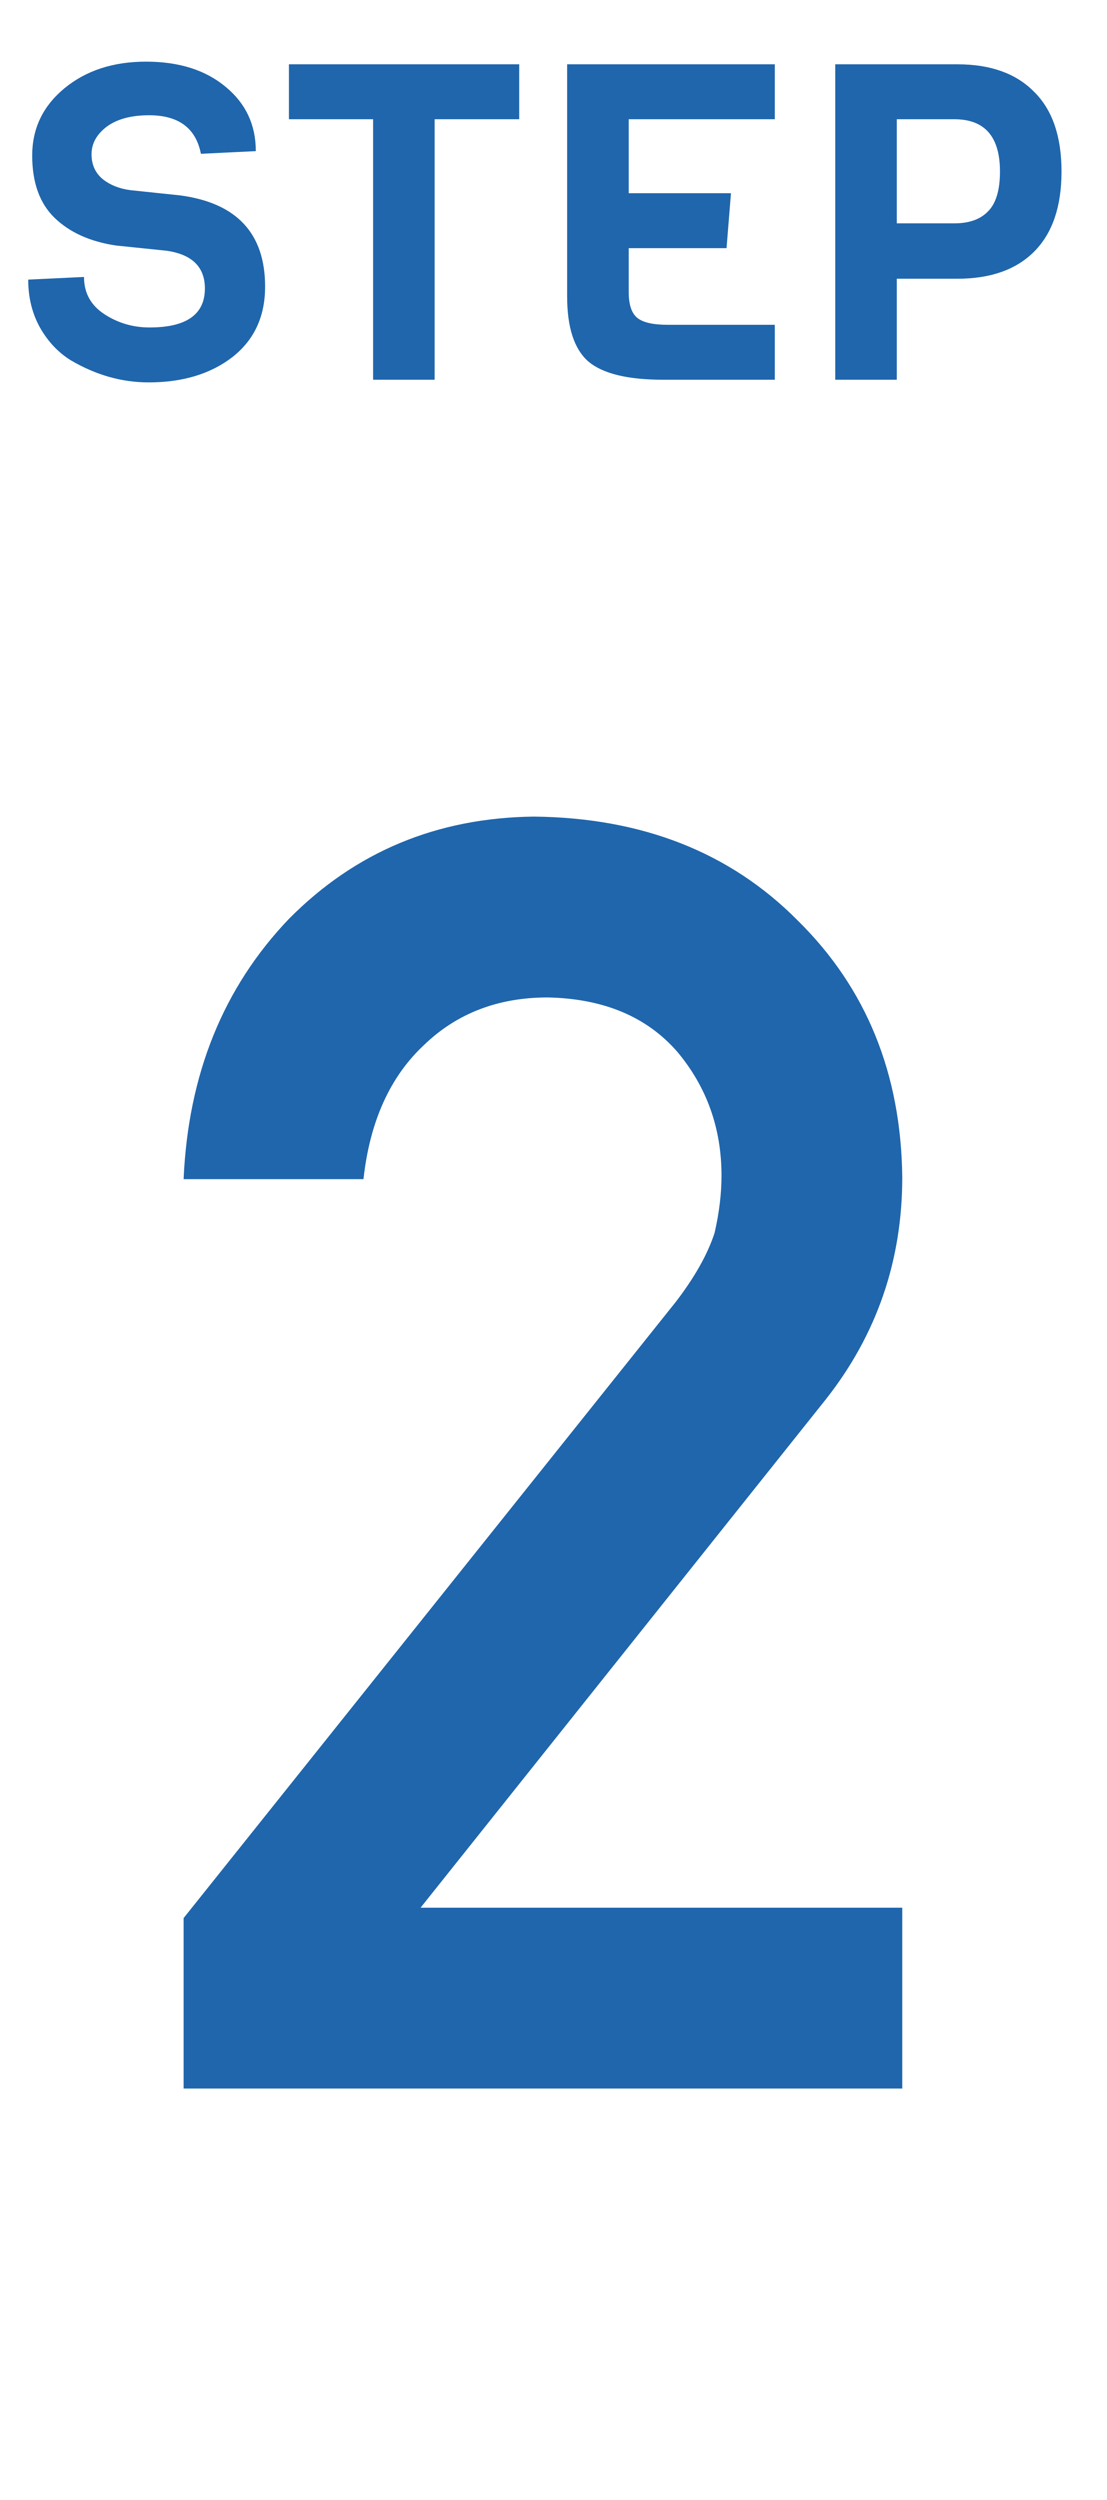
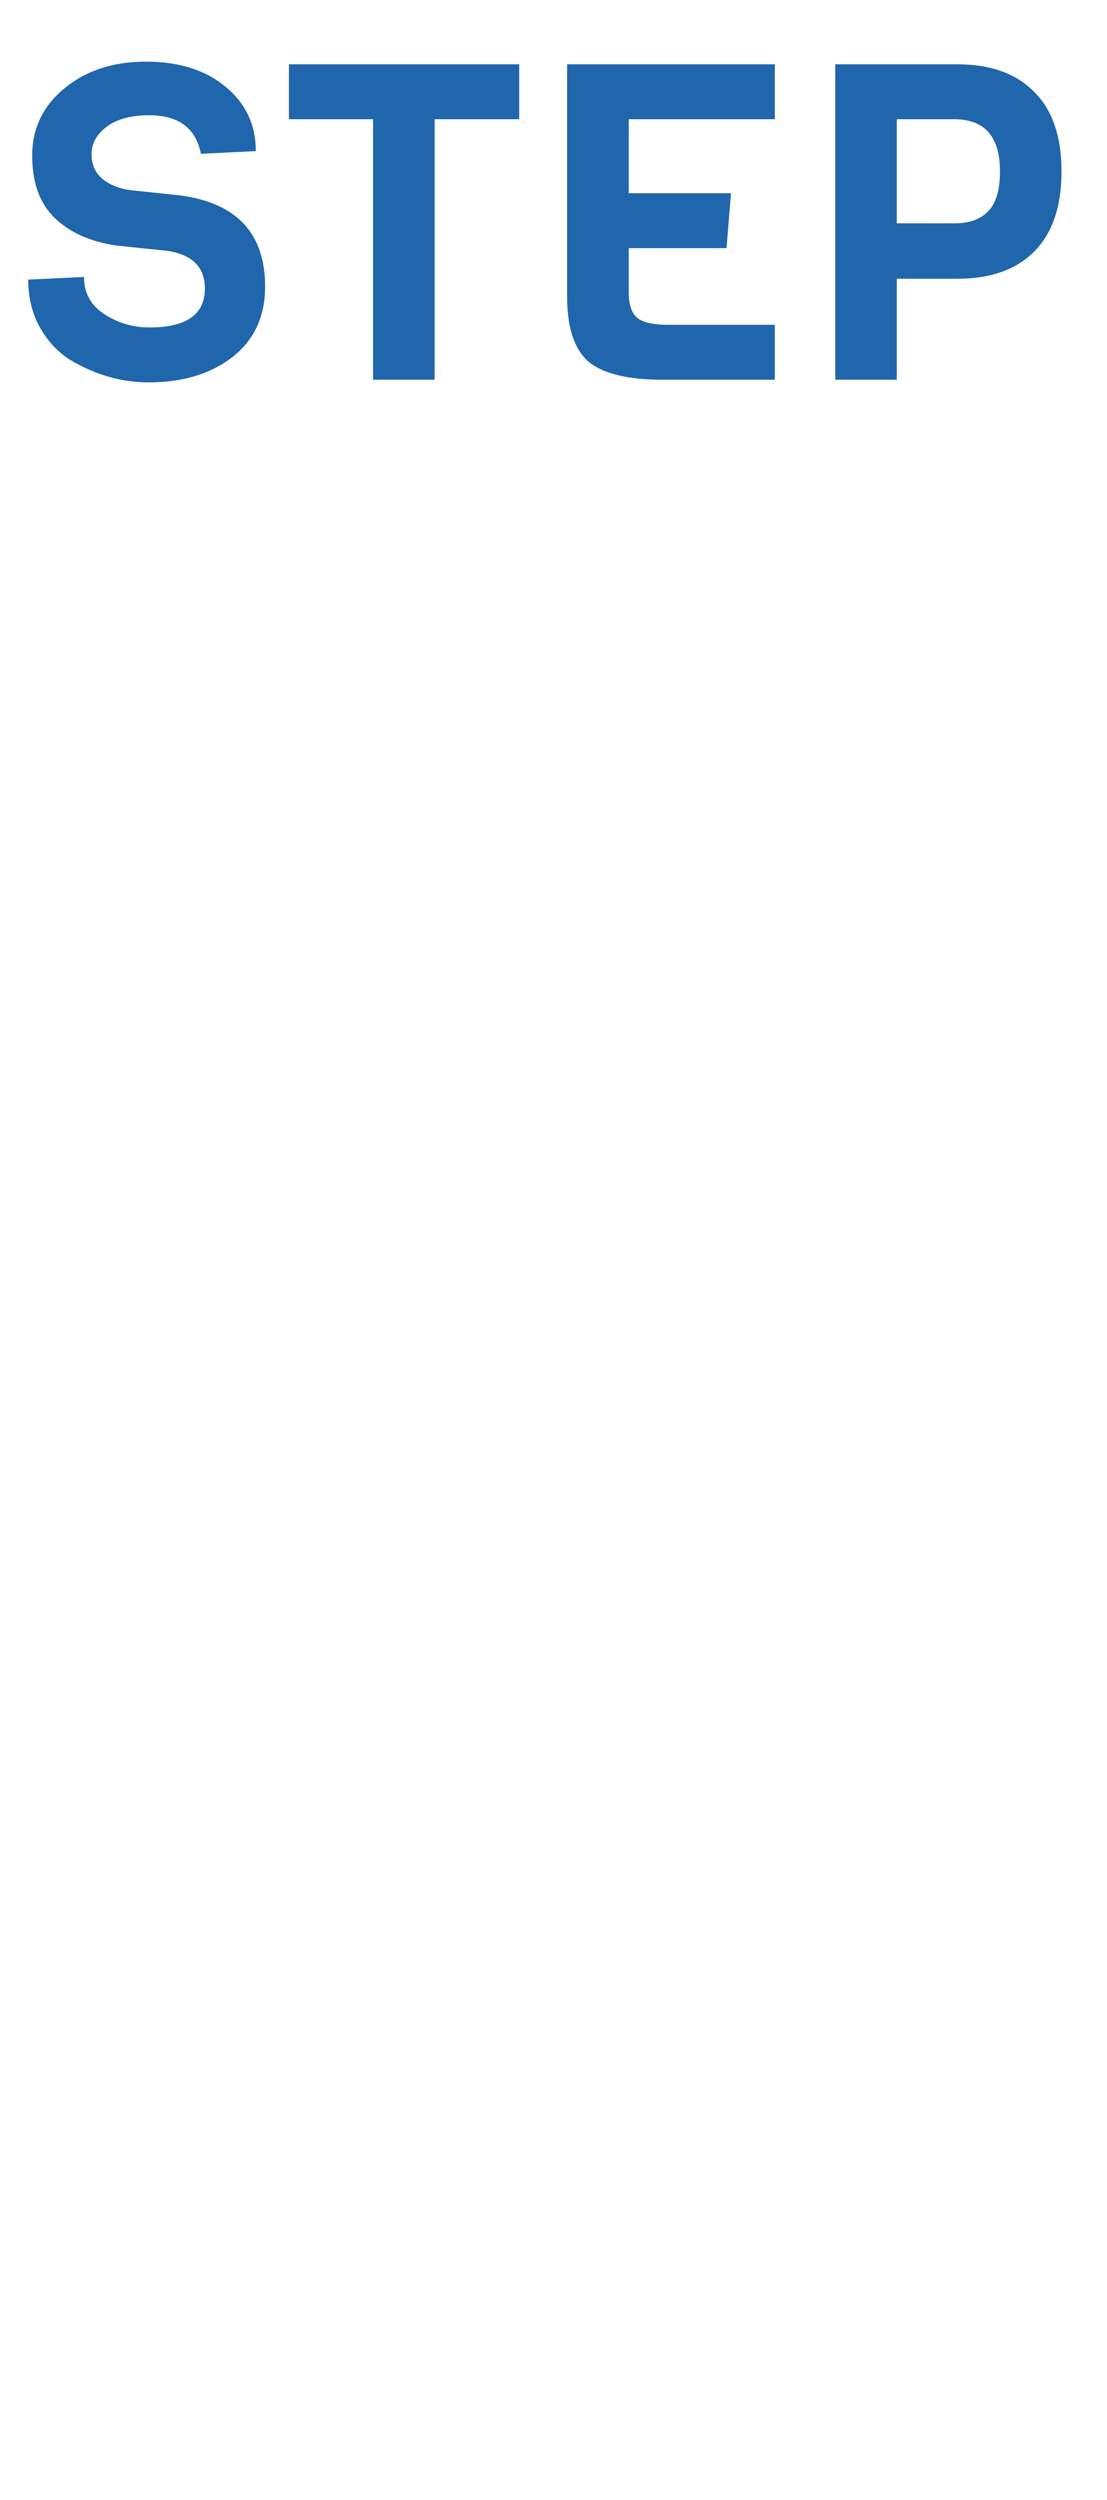
<svg xmlns="http://www.w3.org/2000/svg" width="35" height="79" viewBox="0 0 35 79" fill="none">
  <path d="M8.382 9.06C8.382 10.003 8.037 10.745 7.346 11.286C6.655 11.818 5.773 12.084 4.7 12.084C3.851 12.084 3.029 11.851 2.236 11.384C1.844 11.141 1.522 10.801 1.27 10.362C1.018 9.914 0.892 9.405 0.892 8.836L2.656 8.752C2.656 9.256 2.871 9.648 3.3 9.928C3.729 10.208 4.205 10.348 4.728 10.348C5.895 10.348 6.478 9.937 6.478 9.116C6.478 8.444 6.081 8.047 5.288 7.926L3.664 7.758C2.852 7.637 2.208 7.347 1.732 6.89C1.256 6.433 1.018 5.775 1.018 4.916C1.018 4.057 1.359 3.348 2.04 2.788C2.721 2.228 3.58 1.948 4.616 1.948C5.661 1.948 6.501 2.214 7.136 2.746C7.771 3.269 8.088 3.945 8.088 4.776L6.352 4.86C6.193 4.048 5.647 3.642 4.714 3.642C4.145 3.642 3.697 3.763 3.37 4.006C3.053 4.249 2.894 4.538 2.894 4.874C2.894 5.201 3.011 5.462 3.244 5.658C3.477 5.845 3.767 5.961 4.112 6.008L5.708 6.176C7.491 6.419 8.382 7.38 8.382 9.06ZM16.416 3.768H13.742V12H11.796V3.768H9.135V2.032H16.416V3.768ZM24.497 12H20.97C19.849 12 19.061 11.809 18.604 11.426C18.155 11.034 17.931 10.348 17.931 9.368V2.032H24.497V3.768H19.878V6.106H23.111L22.971 7.842H19.878V9.228C19.878 9.62 19.966 9.891 20.143 10.04C20.321 10.189 20.643 10.264 21.11 10.264H24.497V12ZM32.694 2.9C33.273 3.469 33.562 4.309 33.562 5.42C33.562 6.531 33.273 7.375 32.694 7.954C32.125 8.523 31.317 8.808 30.272 8.808H28.354V12H26.408V2.032H30.272C31.317 2.032 32.125 2.321 32.694 2.9ZM31.616 5.42C31.616 4.319 31.135 3.768 30.174 3.768H28.354V7.058H30.174C30.641 7.058 30.995 6.932 31.238 6.68C31.49 6.428 31.616 6.008 31.616 5.42Z" fill="#1F66AD" />
-   <path d="M5.805 66V60.613L21.363 41.145C21.965 40.361 22.375 39.632 22.594 38.957C22.74 38.319 22.812 37.717 22.812 37.152C22.812 35.658 22.348 34.354 21.418 33.242C20.452 32.13 19.085 31.556 17.316 31.52C15.749 31.52 14.445 32.021 13.406 33.023C12.331 34.026 11.693 35.439 11.492 37.262H5.805C5.951 33.944 7.062 31.201 9.141 29.031C11.237 26.917 13.816 25.841 16.879 25.805C20.306 25.841 23.086 26.935 25.219 29.086C27.388 31.219 28.491 33.926 28.527 37.207C28.527 39.832 27.725 42.165 26.121 44.207L13.297 60.285H28.527V66H5.805Z" fill="#1F66AD" />
</svg>